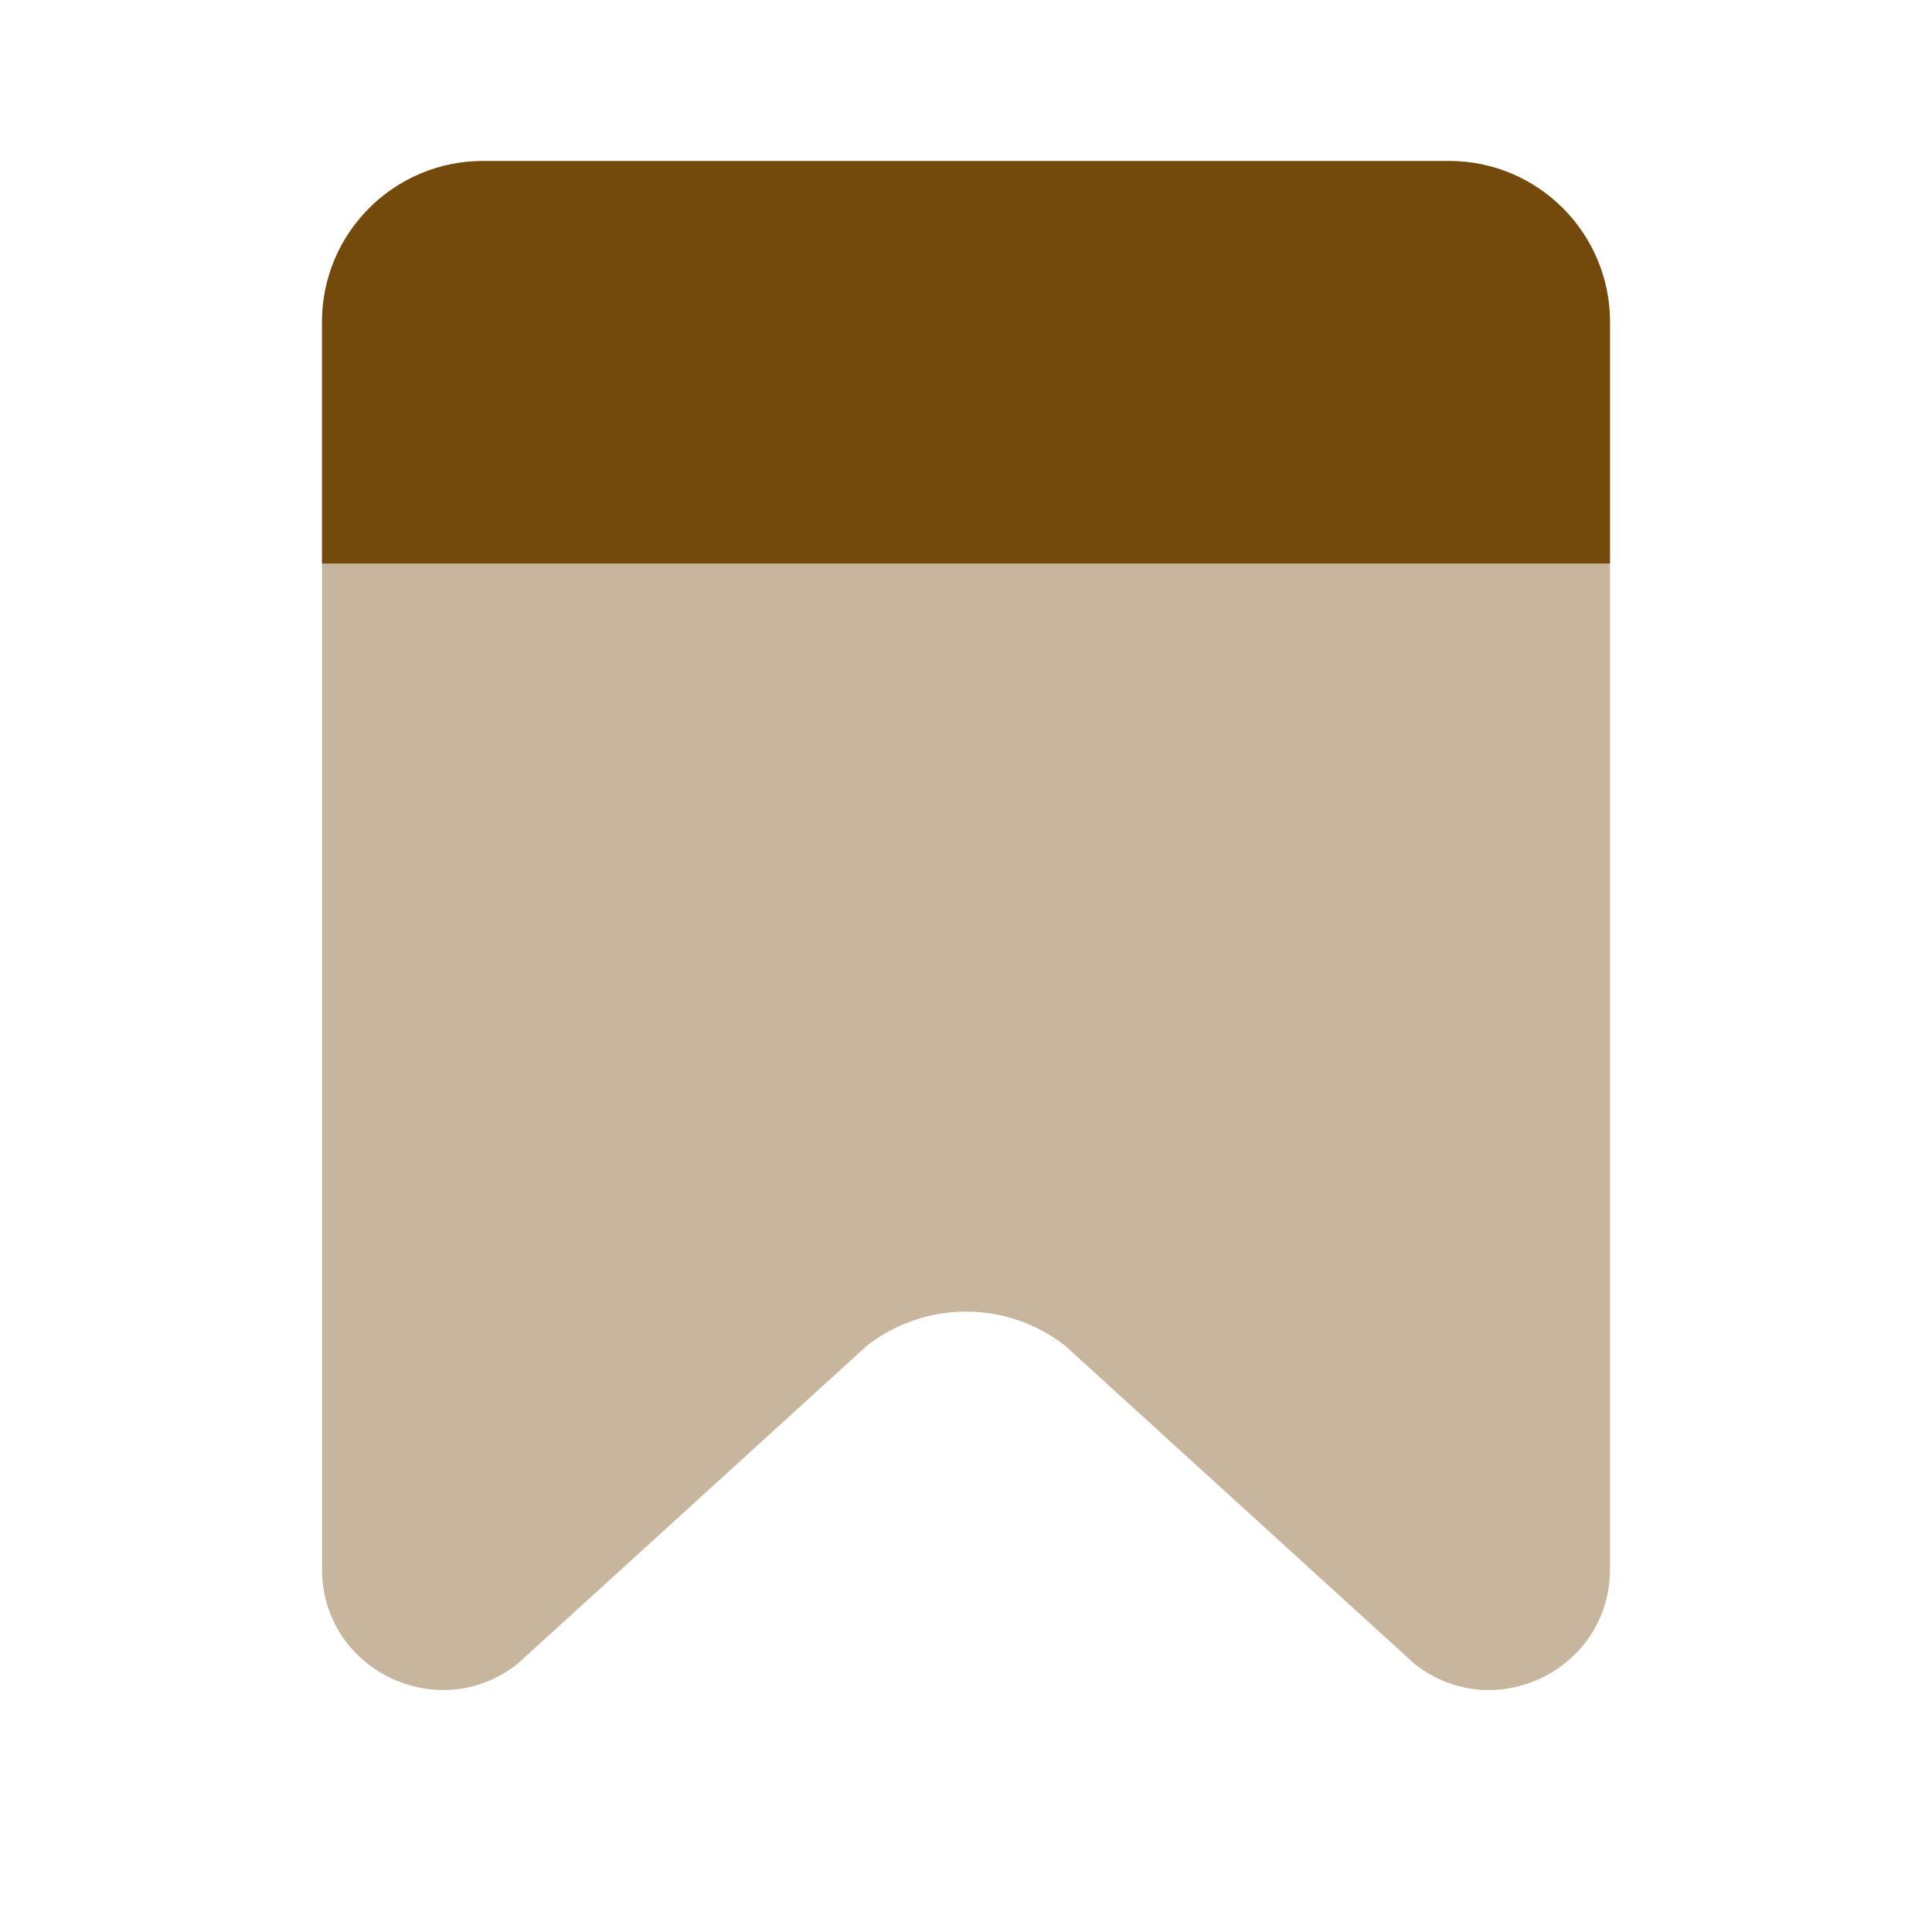
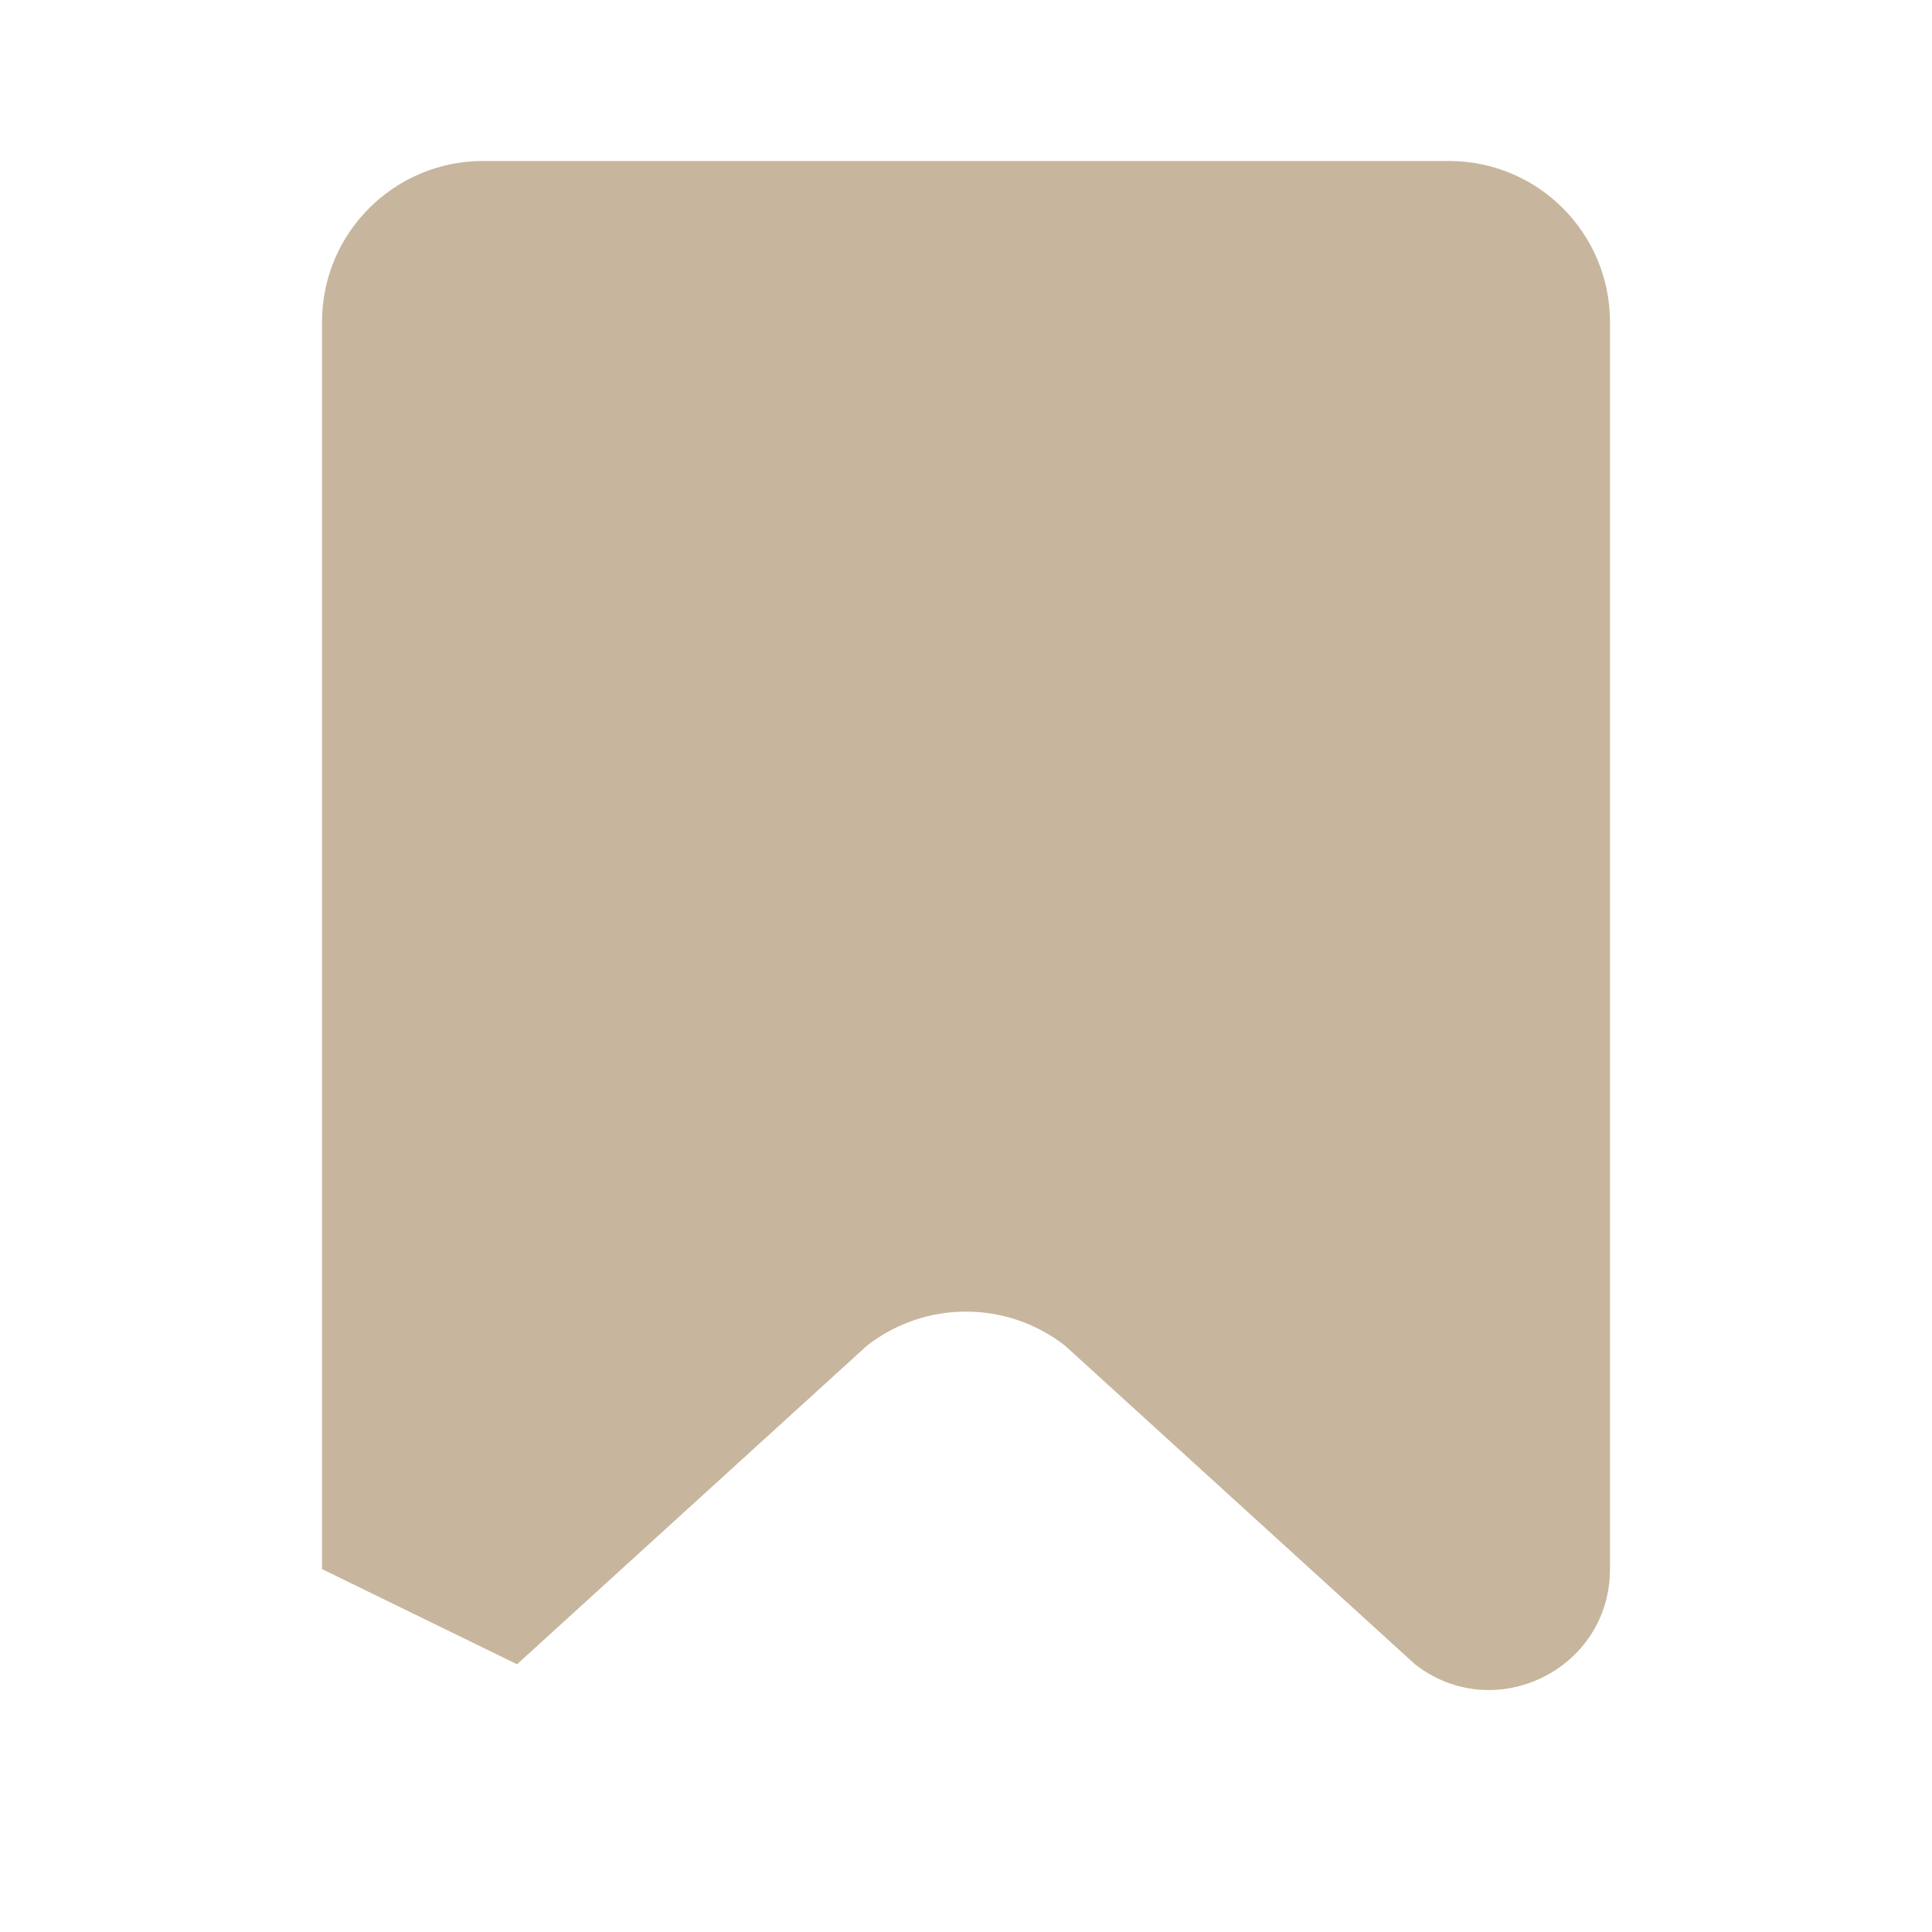
<svg xmlns="http://www.w3.org/2000/svg" width="88" height="88" viewBox="0 0 88 88" fill="none">
-   <path opacity="0.4" d="M14.667 71.469V14.667C14.667 10.617 17.95 7.333 22 7.333H66C70.05 7.333 73.333 10.617 73.333 14.667L73.333 71.469C73.333 76.05 68.061 78.623 64.45 75.805L48.512 61.294C45.86 59.225 42.14 59.225 39.488 61.294L23.551 75.805C19.939 78.623 14.667 76.05 14.667 71.469Z" fill="#734A0C" />
-   <path d="M22 7.333H66C70.05 7.333 73.333 10.617 73.333 14.667V25.667H14.667V14.667C14.667 10.617 17.95 7.333 22 7.333Z" fill="#734A0C" />
+   <path opacity="0.4" d="M14.667 71.469V14.667C14.667 10.617 17.95 7.333 22 7.333H66C70.05 7.333 73.333 10.617 73.333 14.667L73.333 71.469C73.333 76.05 68.061 78.623 64.45 75.805L48.512 61.294C45.86 59.225 42.14 59.225 39.488 61.294L23.551 75.805Z" fill="#734A0C" />
</svg>